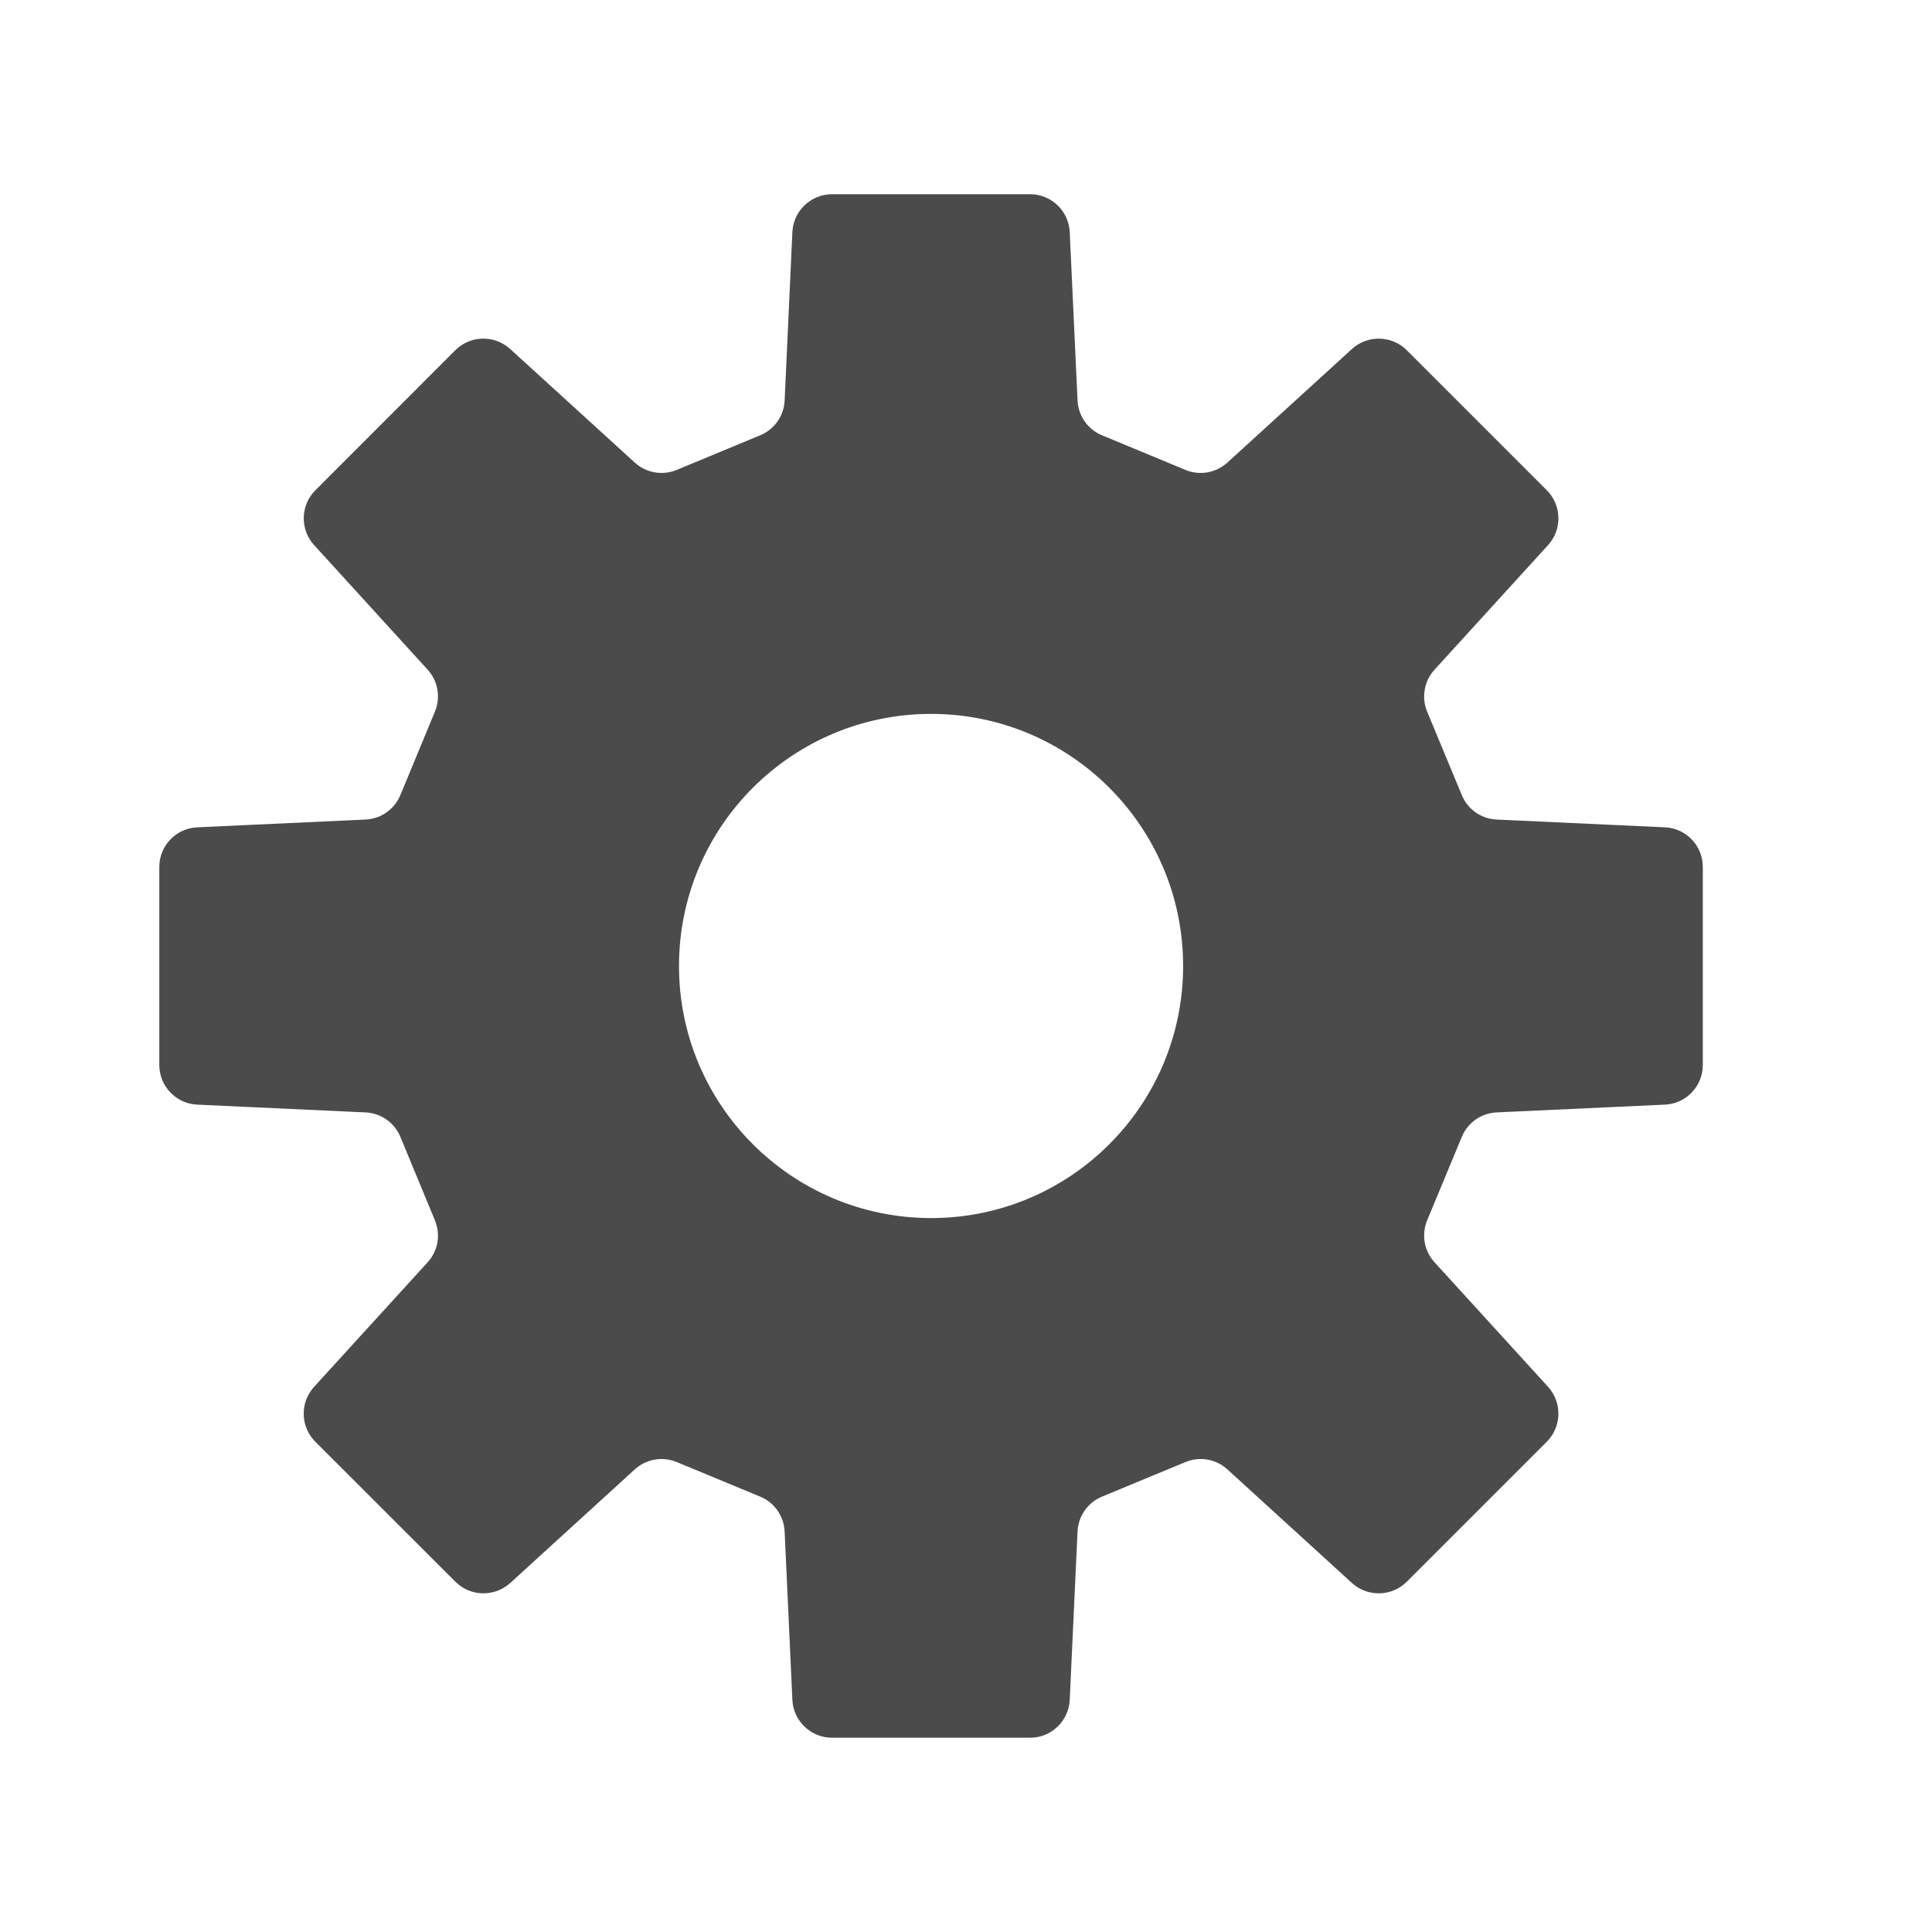
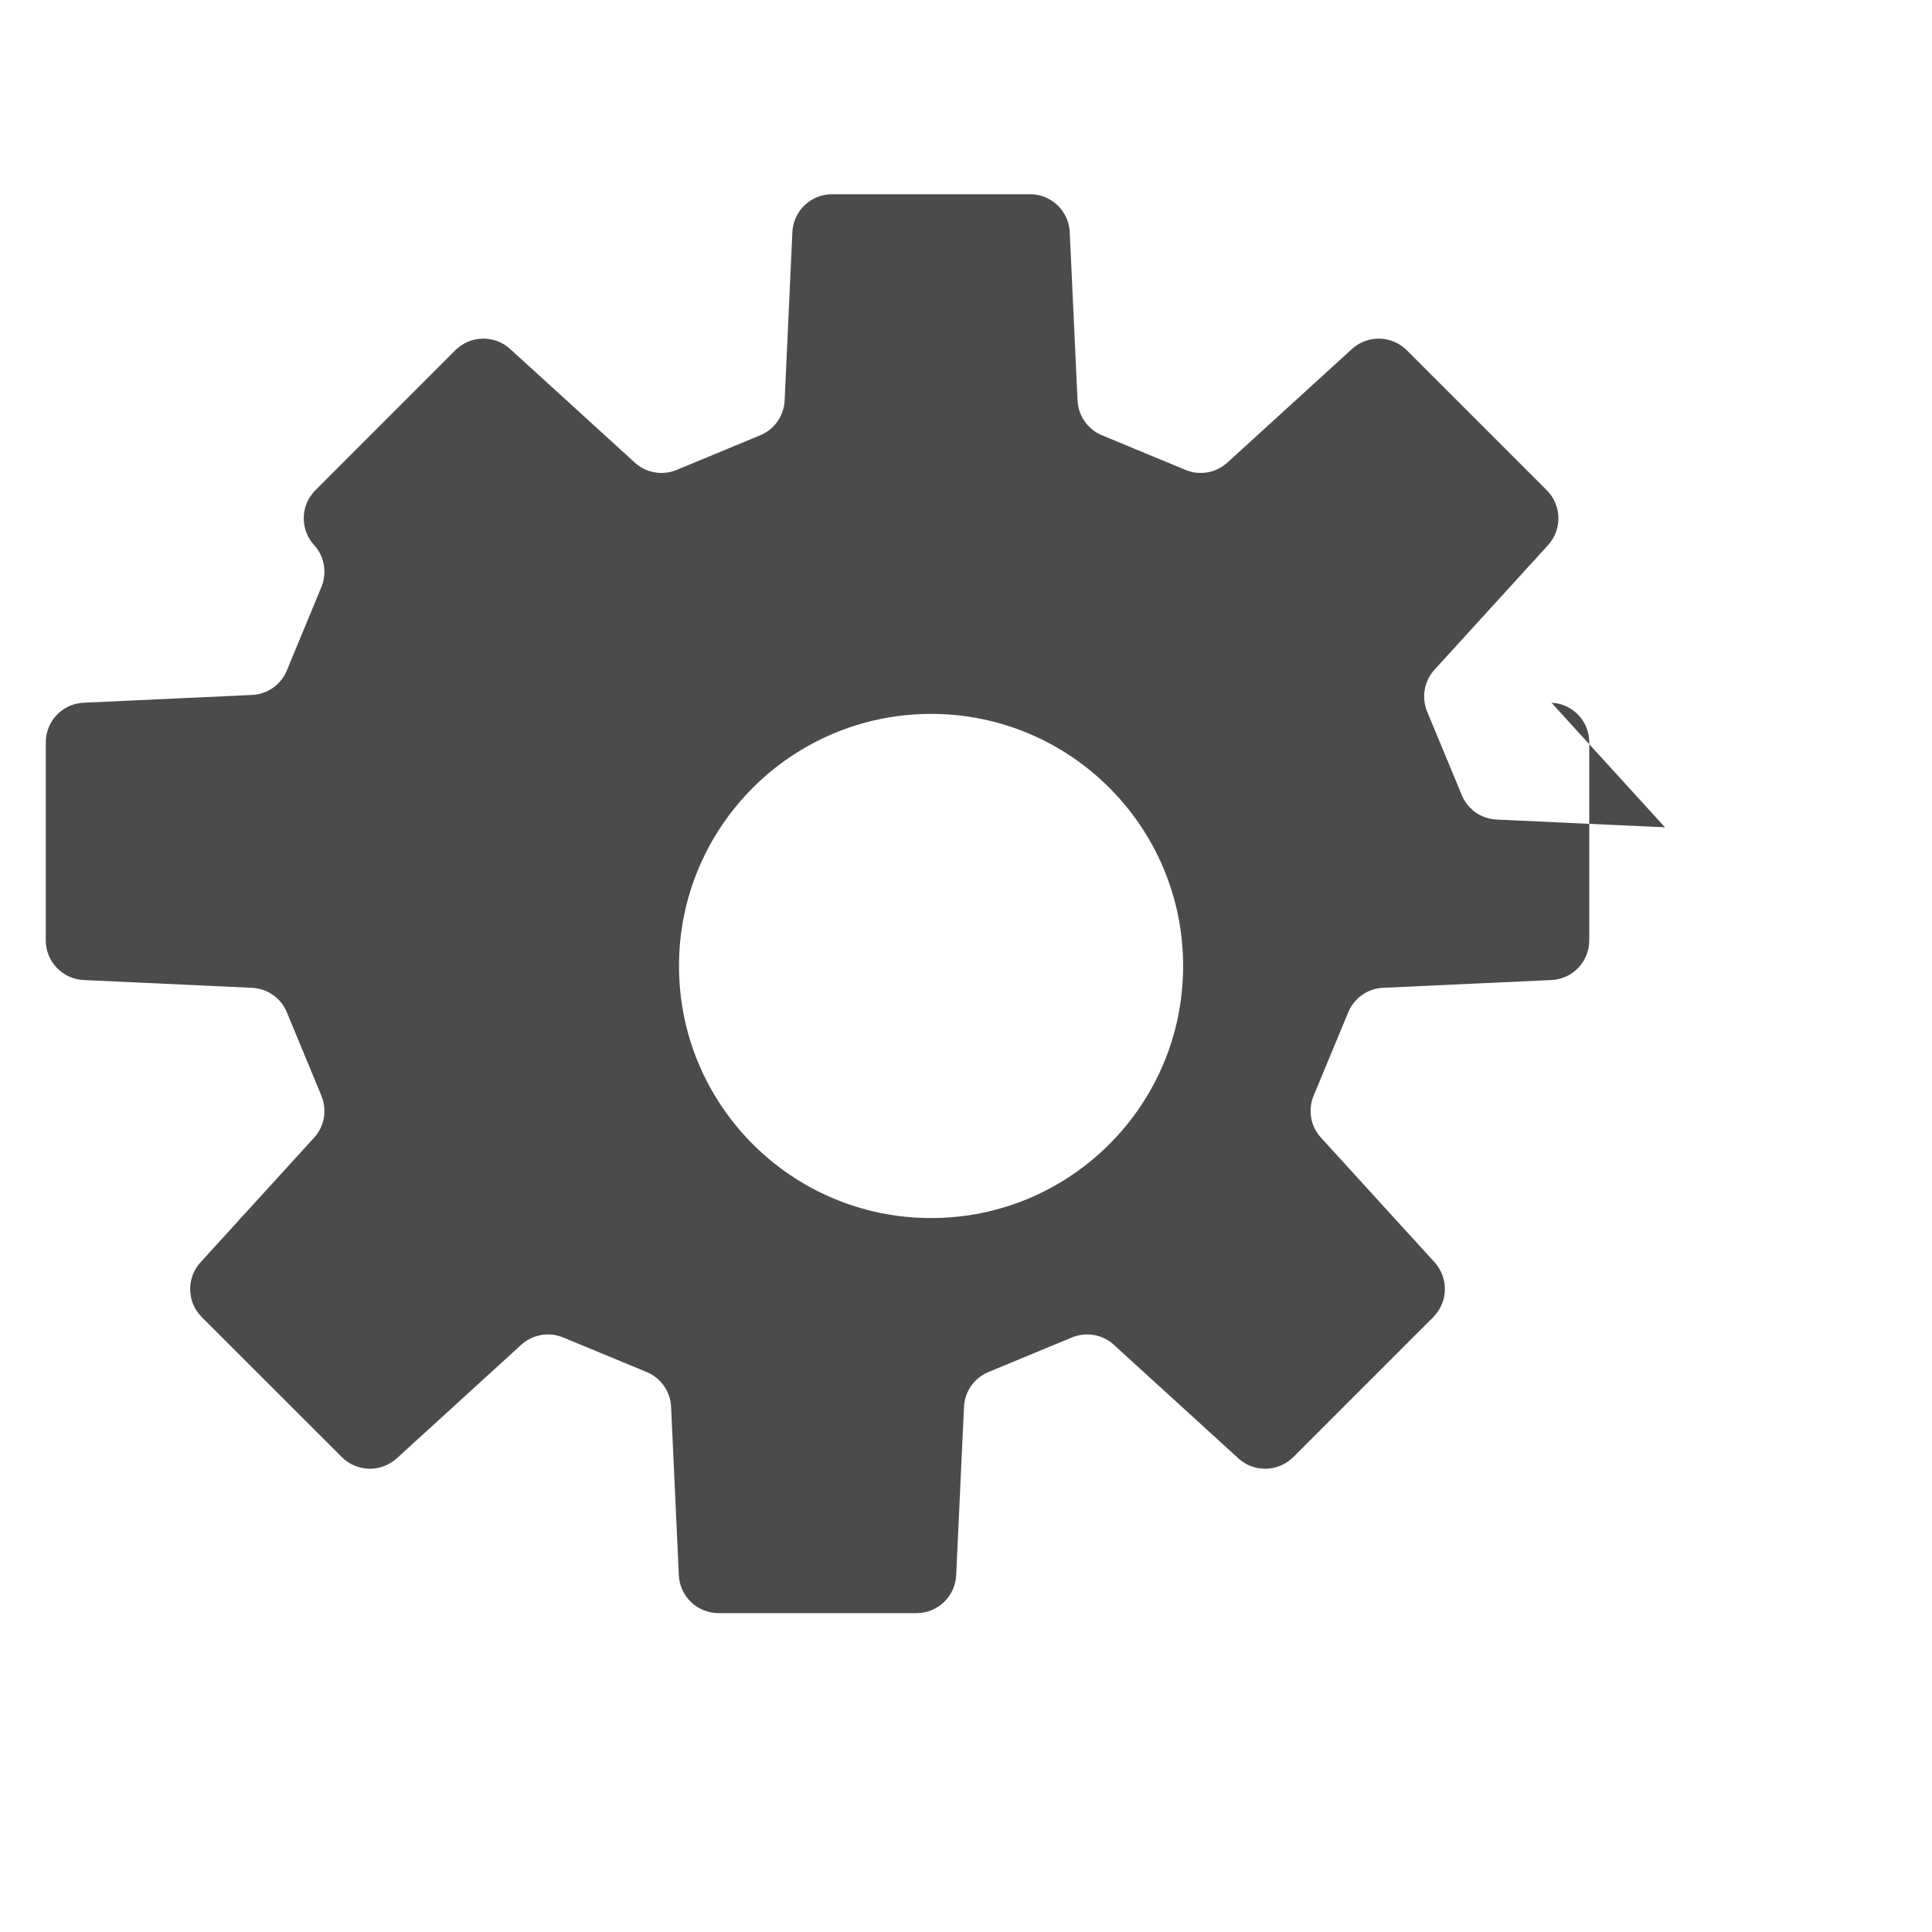
<svg xmlns="http://www.w3.org/2000/svg" id="_2" data-name="2" viewBox="0 0 512 512">
  <defs>
    <style>
      .cls-1 {
        fill: #4b4b4b;
        stroke-width: 0px;
      }
    </style>
  </defs>
-   <path class="cls-1" d="M441.24,219.25l-44.62-2.06c-4.08-.18-7.68-2.71-9.22-6.47l-9.19-22.13c-1.55-3.78-.8-8.1,1.96-11.12l30.09-33.02c3.77-4.14,3.63-10.55-.34-14.53l-37.1-37.1c-3.98-3.97-10.39-4.12-14.54-.33l-33,30.09c-3.02,2.75-7.35,3.52-11.12,1.95l-22.13-9.18c-3.77-1.55-6.28-5.16-6.47-9.24l-2.07-44.6c-.26-5.62-4.89-10.04-10.5-10.04h-52.49c-5.61,0-10.25,4.42-10.51,10.04l-2.05,44.6c-.18,4.08-2.7,7.68-6.47,9.24l-22.13,9.18c-3.78,1.57-8.12.8-11.12-1.95l-33.02-30.09c-4.15-3.79-10.56-3.65-14.54.33l-37.08,37.1c-3.98,3.98-4.12,10.38-.34,14.53l30.09,33.02c2.76,3.01,3.49,7.34,1.93,11.12l-9.16,22.13c-1.56,3.76-5.15,6.29-9.24,6.47l-44.6,2.06c-5.61.25-10.04,4.89-10.04,10.5v52.49c0,5.61,4.43,10.25,10.04,10.5l44.6,2.06c4.09.18,7.68,2.71,9.24,6.47l9.16,22.13c1.56,3.78.83,8.11-1.93,11.12l-30.09,33.01c-3.8,4.17-3.65,10.56.32,14.54l37.13,37.1c3.97,3.98,10.36,4.11,14.53.34l33-30.1c3-2.75,7.36-3.51,11.12-1.95l22.13,9.17c3.77,1.56,6.28,5.16,6.47,9.25l2.05,44.6c.26,5.61,4.9,10.04,10.51,10.04h52.49c5.61,0,10.24-4.43,10.5-10.04l2.07-44.6c.18-4.08,2.7-7.68,6.47-9.25l22.13-9.17c3.77-1.56,8.11-.81,11.12,1.95l33,30.1c4.15,3.78,10.56,3.64,14.54-.34l37.1-37.1c3.97-3.98,4.11-10.37.34-14.54l-30.09-33.01c-2.76-3.01-3.52-7.34-1.96-11.12l9.19-22.13c1.55-3.76,5.15-6.29,9.22-6.47l44.62-2.06c5.61-.25,10.02-4.9,10.02-10.5v-52.49c0-5.62-4.41-10.25-10.02-10.5ZM246.75,322.8c-36.88,0-66.81-29.91-66.81-66.8s29.93-66.81,66.81-66.81,66.79,29.91,66.79,66.81-29.91,66.8-66.79,66.8Z" />
+   <path class="cls-1" d="M441.24,219.25l-44.62-2.06c-4.08-.18-7.68-2.71-9.22-6.47l-9.19-22.13c-1.55-3.78-.8-8.1,1.96-11.12l30.09-33.02c3.77-4.14,3.63-10.55-.34-14.53l-37.1-37.1c-3.98-3.97-10.39-4.12-14.54-.33l-33,30.09c-3.02,2.75-7.35,3.52-11.12,1.95l-22.13-9.18c-3.77-1.55-6.28-5.16-6.47-9.24l-2.07-44.6c-.26-5.62-4.89-10.04-10.5-10.04h-52.49c-5.61,0-10.25,4.42-10.51,10.04l-2.05,44.6c-.18,4.08-2.7,7.68-6.47,9.24l-22.13,9.18c-3.78,1.57-8.12.8-11.12-1.95l-33.02-30.09c-4.15-3.79-10.56-3.65-14.54.33l-37.08,37.1c-3.98,3.98-4.12,10.38-.34,14.53c2.76,3.01,3.49,7.34,1.93,11.12l-9.16,22.13c-1.56,3.76-5.15,6.29-9.24,6.47l-44.6,2.06c-5.61.25-10.04,4.89-10.04,10.5v52.49c0,5.61,4.43,10.25,10.04,10.5l44.6,2.06c4.09.18,7.68,2.71,9.24,6.47l9.16,22.13c1.56,3.78.83,8.11-1.93,11.12l-30.09,33.01c-3.8,4.17-3.65,10.56.32,14.54l37.13,37.1c3.97,3.98,10.36,4.11,14.53.34l33-30.1c3-2.75,7.36-3.51,11.12-1.95l22.13,9.17c3.77,1.56,6.28,5.16,6.47,9.25l2.05,44.6c.26,5.61,4.9,10.04,10.51,10.04h52.49c5.61,0,10.24-4.43,10.5-10.04l2.07-44.6c.18-4.08,2.7-7.68,6.47-9.25l22.13-9.17c3.77-1.56,8.11-.81,11.12,1.95l33,30.1c4.15,3.78,10.56,3.64,14.54-.34l37.1-37.1c3.97-3.98,4.11-10.37.34-14.54l-30.09-33.01c-2.76-3.01-3.52-7.34-1.96-11.12l9.19-22.13c1.55-3.76,5.15-6.29,9.22-6.47l44.62-2.06c5.61-.25,10.02-4.9,10.02-10.5v-52.49c0-5.62-4.41-10.25-10.02-10.5ZM246.75,322.8c-36.88,0-66.81-29.91-66.81-66.8s29.93-66.81,66.81-66.81,66.79,29.91,66.79,66.81-29.91,66.8-66.79,66.8Z" />
</svg>